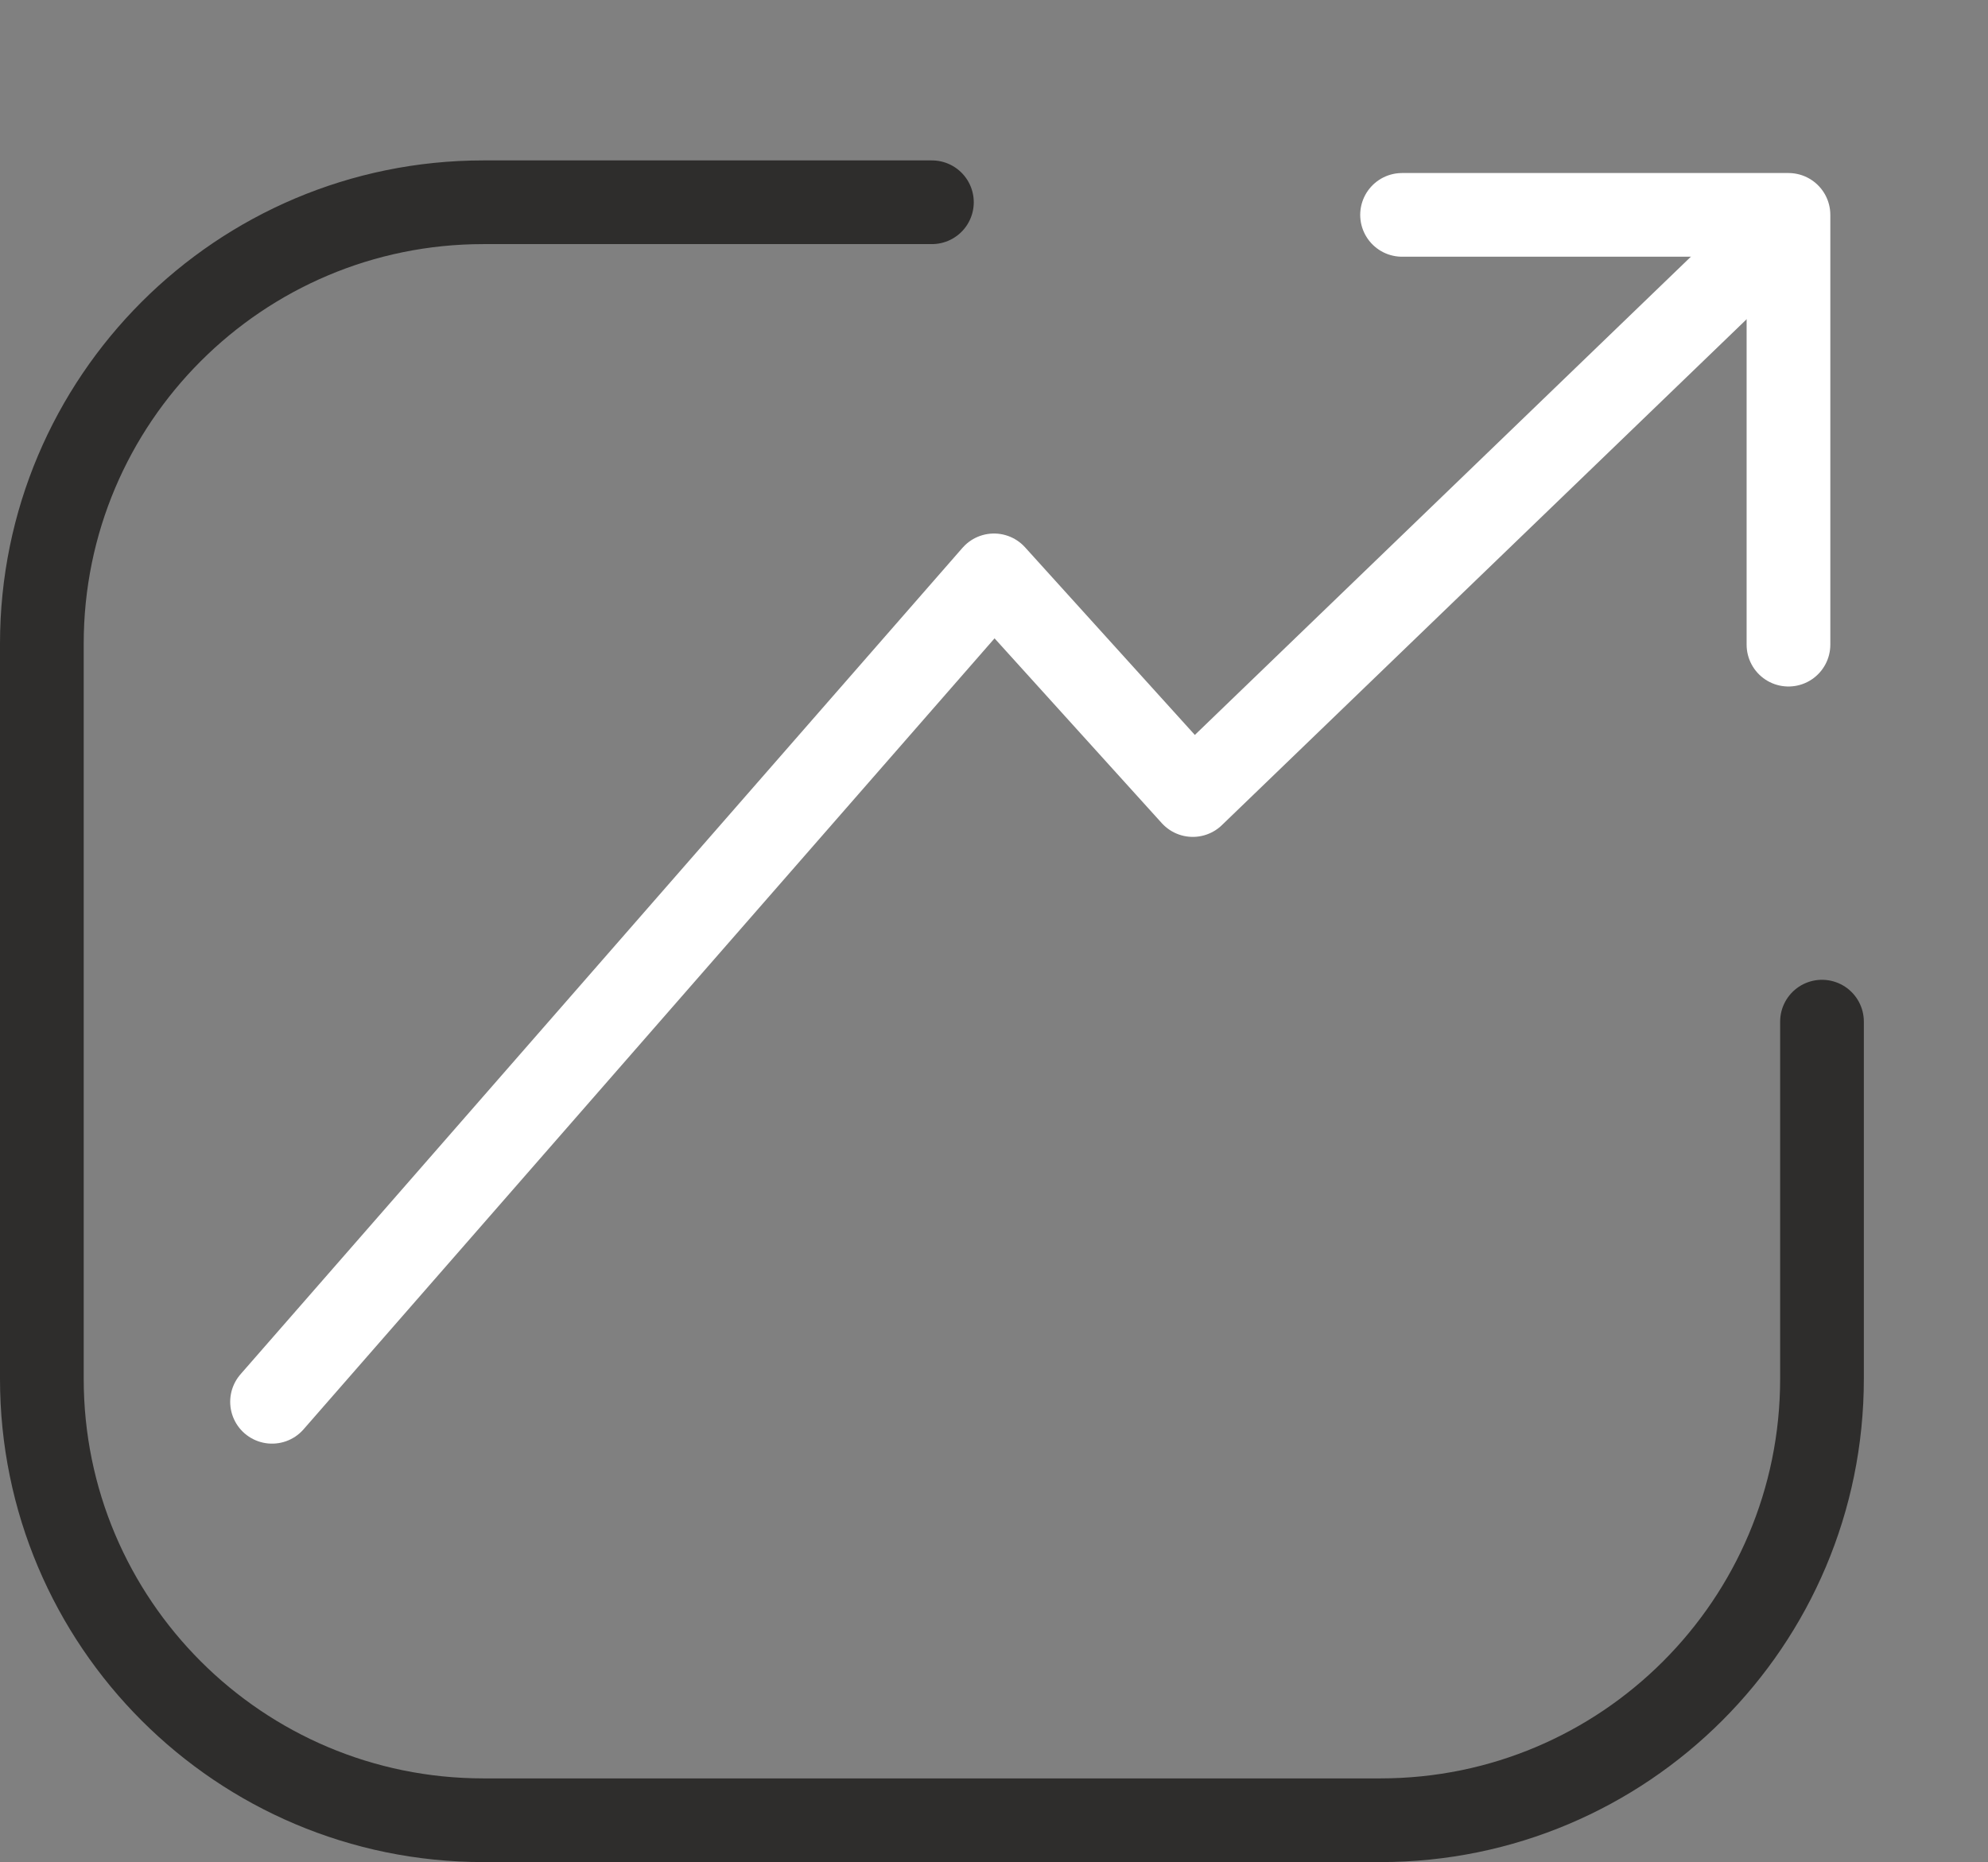
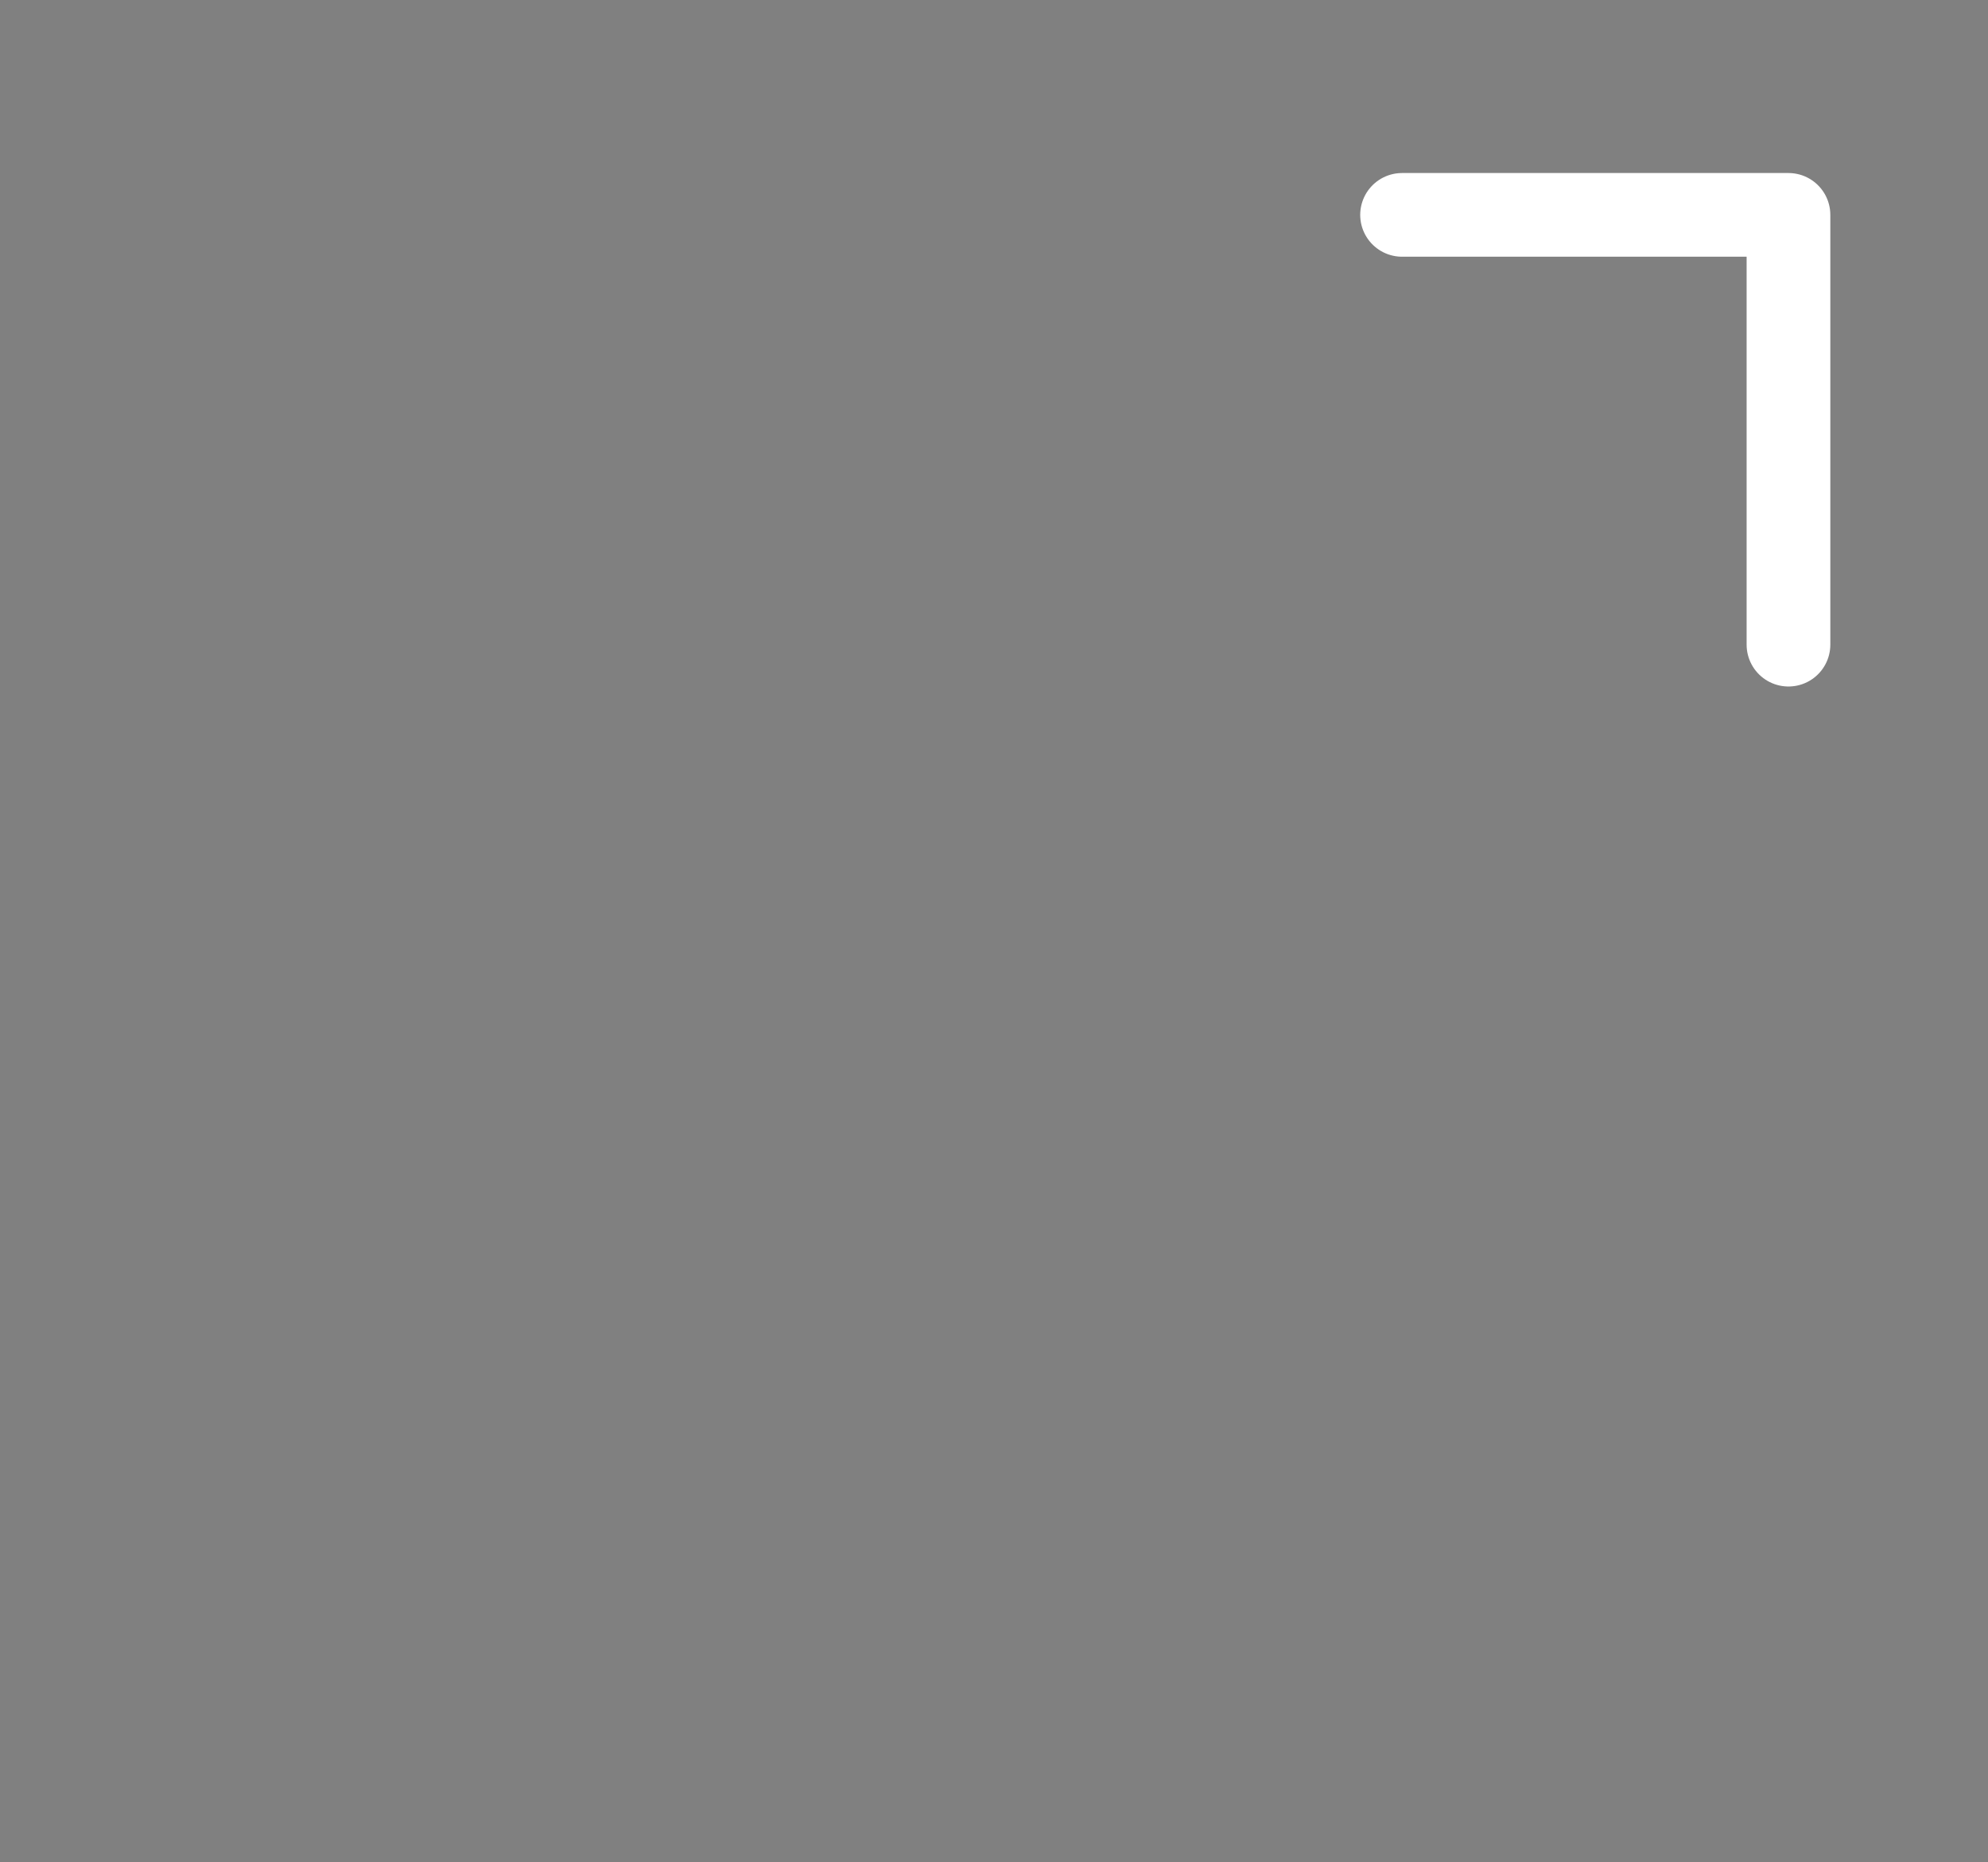
<svg xmlns="http://www.w3.org/2000/svg" fill="none" viewBox="0 0 95 89">
  <rect x="0" y="0" width="95" height="89" fill="#808080" stroke="none" />
-   <path stroke="#2E2D2C" stroke-linecap="round" stroke-width="4" d="M44.533 9.667H23.1C11.446 9.667 2 19.113 2 30.766V65.9c0 11.653 9.446 21.1 21.099 21.1h42.869c11.652 0 21.099-9.447 21.099-21.1v-17.07" />
-   <path stroke="#FFF" stroke-linecap="round" stroke-linejoin="round" stroke-width="4" d="m13 67 34.5-39.5L57 38l28-27" data-theme="true" />
  <path stroke="#FFF" stroke-linecap="round" stroke-linejoin="round" stroke-width="4" d="M67 10.27h18.465v20.542" data-theme="true" />
</svg>